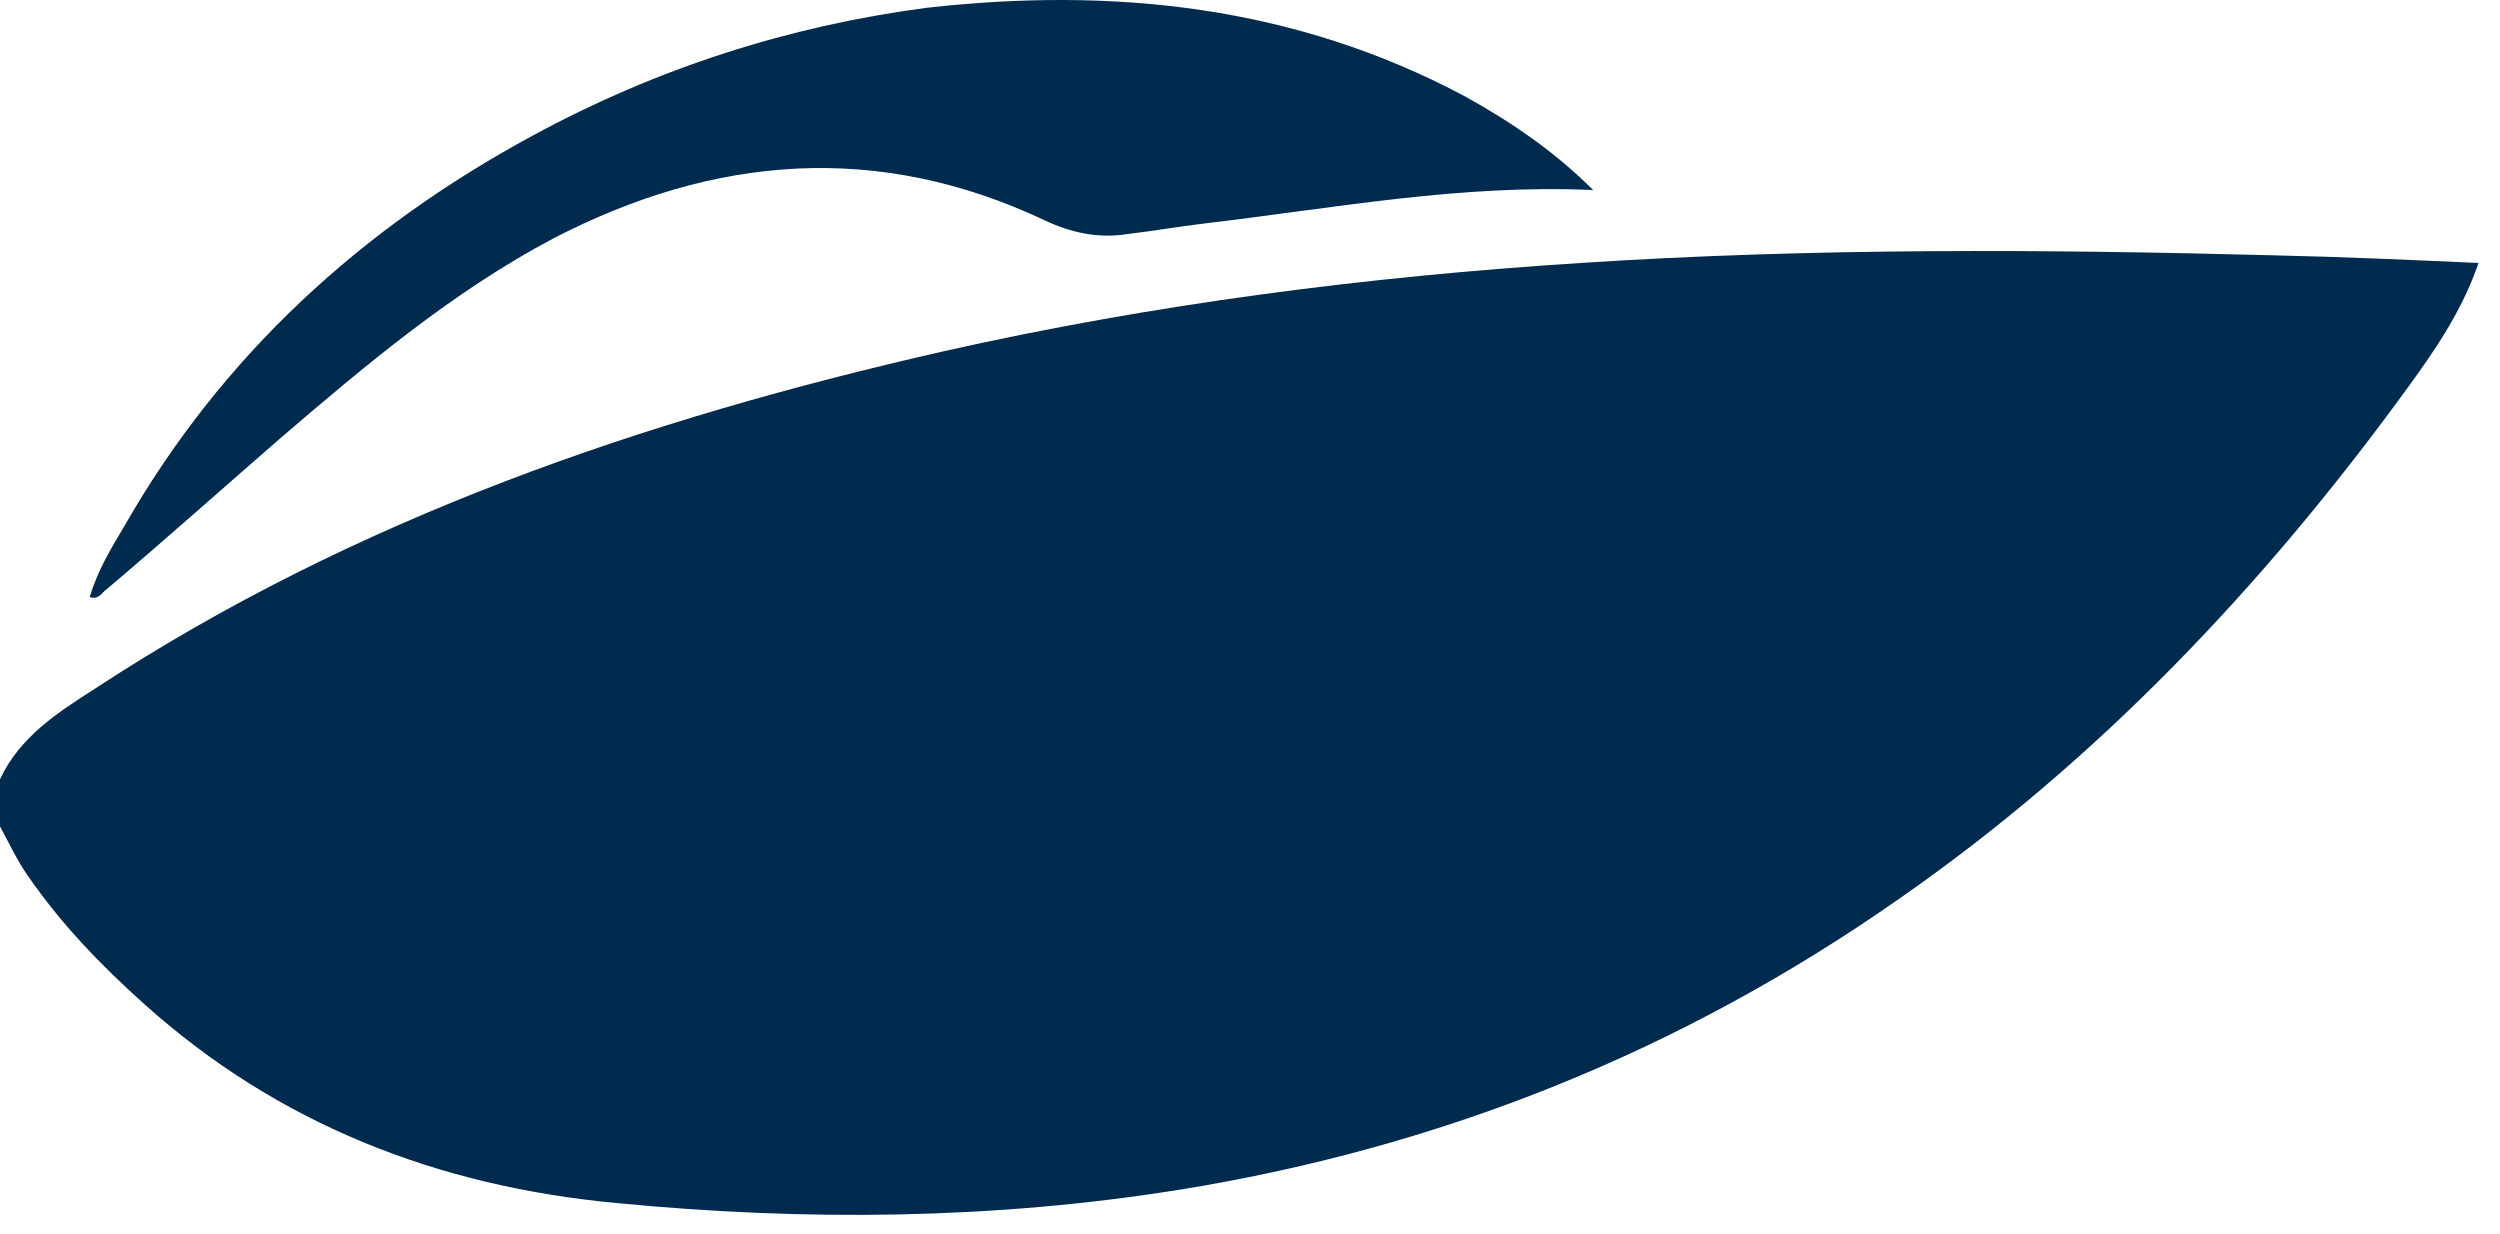
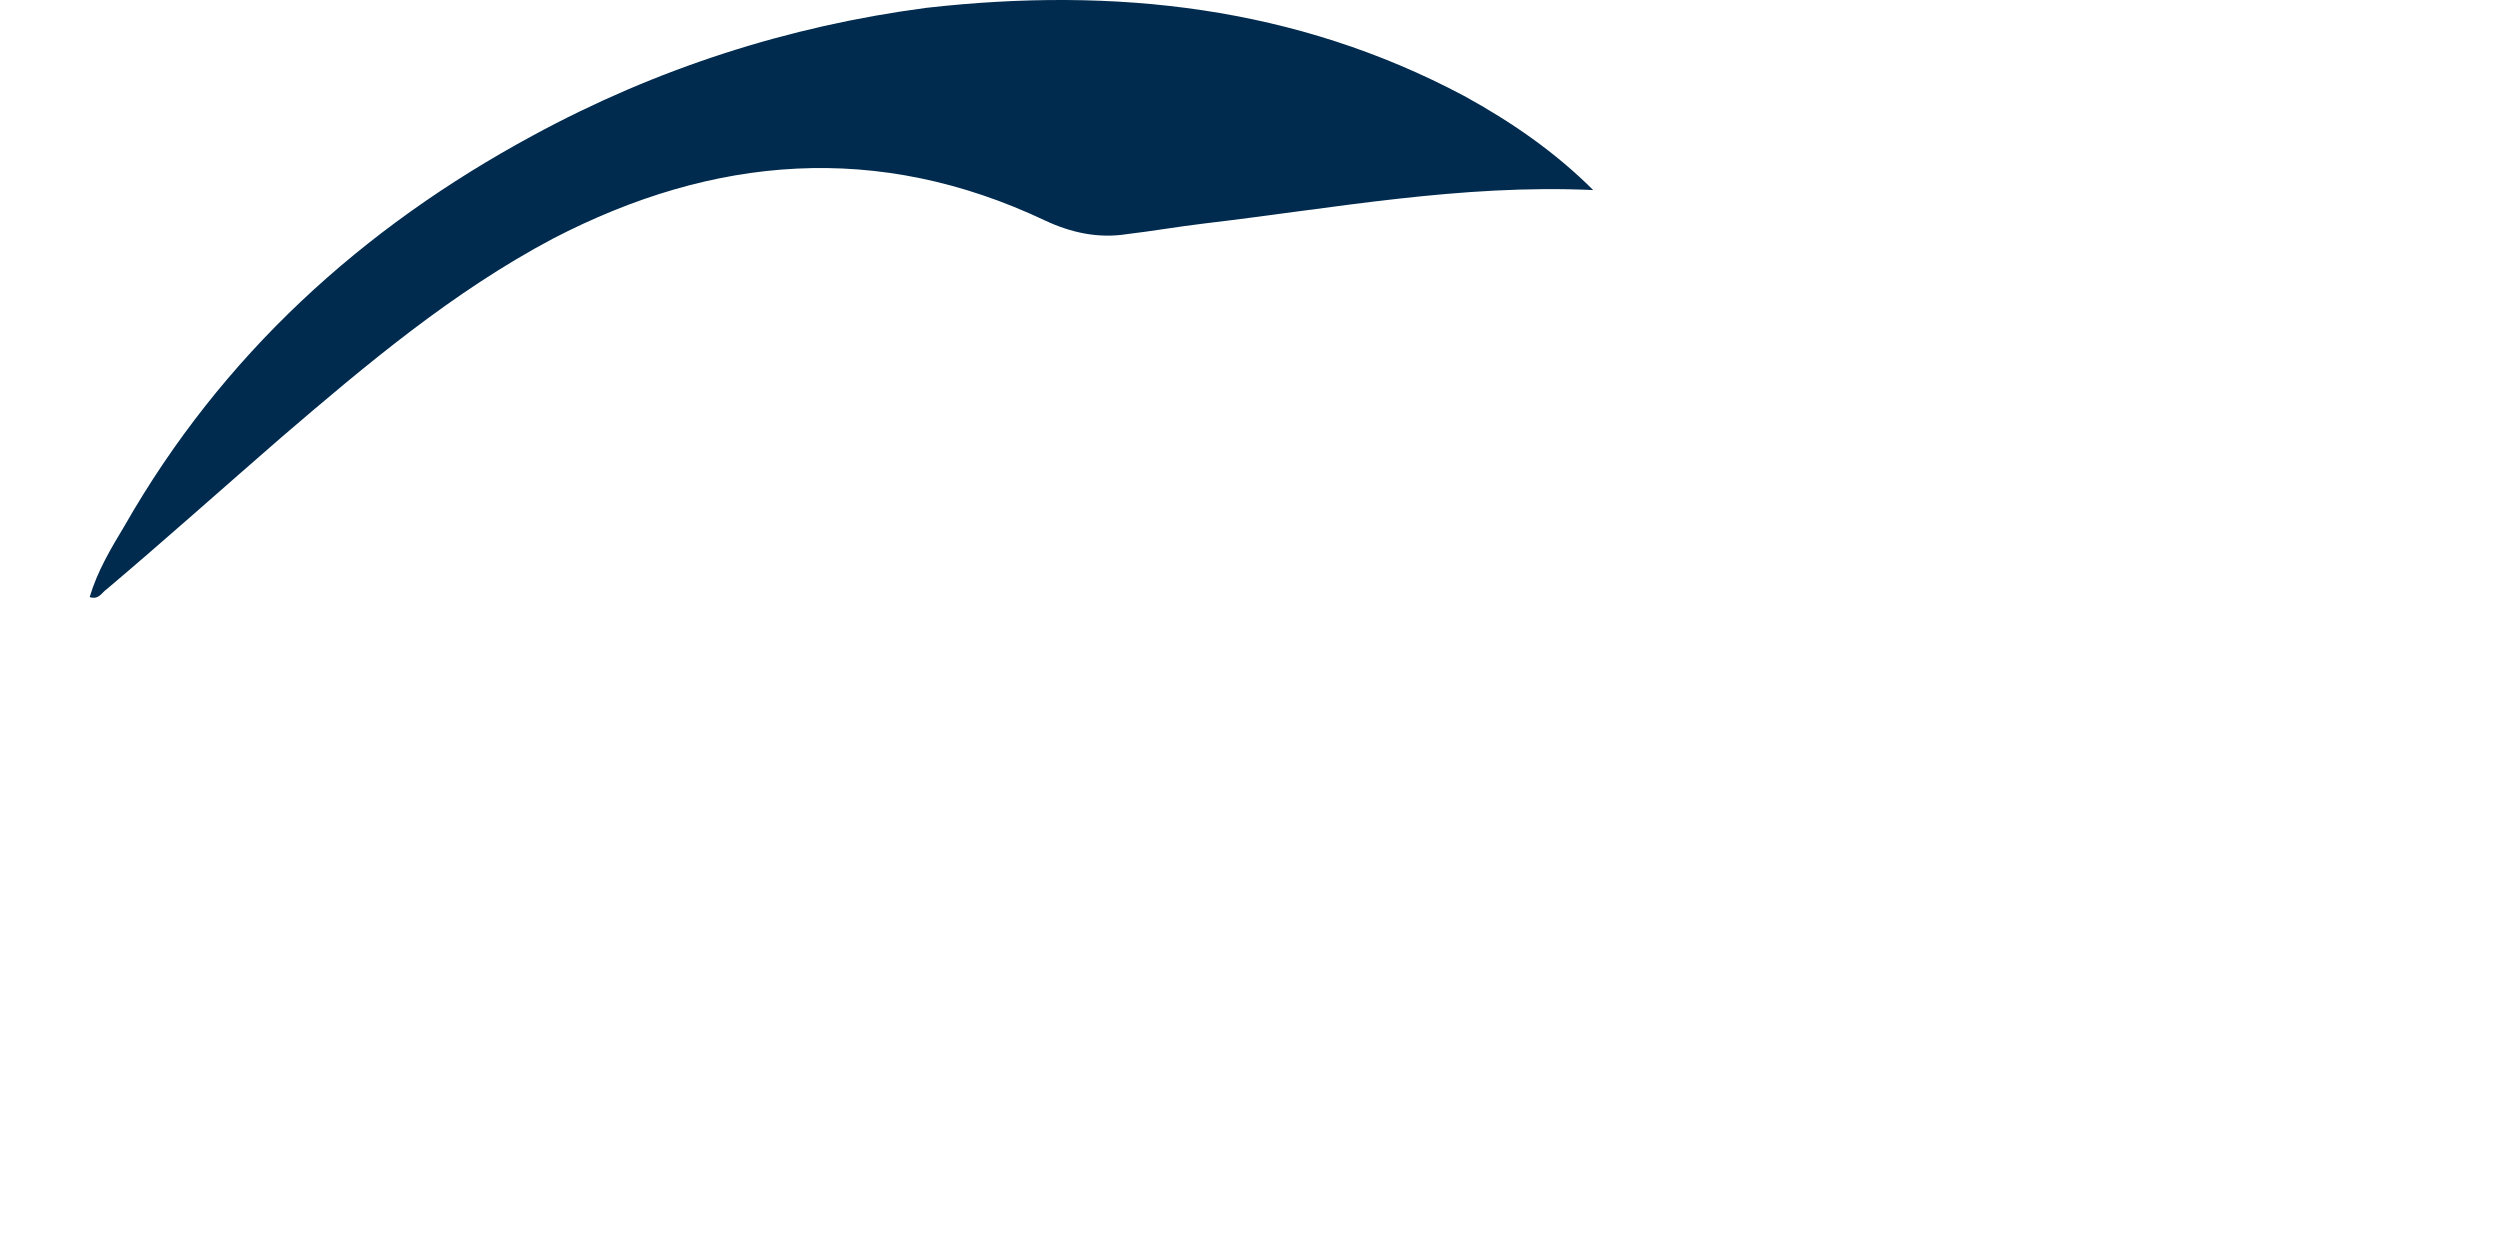
<svg xmlns="http://www.w3.org/2000/svg" width="77" height="38" viewBox="0 0 77 38" fill="none">
-   <path d="M0 24.003C0.608 22.694 1.777 21.945 2.947 21.197C10.946 15.958 19.833 12.917 29.095 10.812C35.55 9.362 42.099 8.52 48.694 8.099C55.851 7.632 63.007 7.678 70.117 7.866C72.175 7.912 74.234 8.006 76.339 8.099C75.824 9.596 74.982 10.812 74.093 12.029C69.696 18.063 64.598 23.442 58.47 27.699C51.781 32.376 44.437 35.323 36.392 36.633C30.592 37.568 24.791 37.615 18.991 37.054C13.472 36.539 8.56 34.621 4.444 30.926C3.087 29.71 1.871 28.447 0.842 26.95C0.515 26.483 0.281 25.968 0 25.453C0 24.939 0 24.471 0 24.003Z" fill="#002A4E" />
-   <path d="M49.07 5.854C45.001 5.667 41.071 6.415 37.095 6.883C36.3 6.977 35.505 7.117 34.71 7.211C33.821 7.351 32.979 7.164 32.184 6.79C27.038 4.357 21.987 4.778 17.028 7.351C13.941 8.988 11.275 11.233 8.656 13.479C6.878 15.022 5.101 16.613 3.276 18.156C3.136 18.25 3.042 18.484 2.762 18.39C2.996 17.595 3.417 16.893 3.838 16.192C6.831 10.953 11.135 7.024 16.42 4.17C20.209 2.112 24.279 0.802 28.535 0.241C34.336 -0.414 39.902 0.194 45.094 2.954C46.544 3.749 47.901 4.685 49.07 5.854Z" fill="#002A4E" />
+   <path d="M49.07 5.854C45.001 5.667 41.071 6.415 37.095 6.883C36.3 6.977 35.505 7.117 34.71 7.211C33.821 7.351 32.979 7.164 32.184 6.79C27.038 4.357 21.987 4.778 17.028 7.351C13.941 8.988 11.275 11.233 8.656 13.479C6.878 15.022 5.101 16.613 3.276 18.156C3.136 18.25 3.042 18.484 2.762 18.39C2.996 17.595 3.417 16.893 3.838 16.192C6.831 10.953 11.135 7.024 16.42 4.17C20.209 2.112 24.279 0.802 28.535 0.241C34.336 -0.414 39.902 0.194 45.094 2.954C46.544 3.749 47.901 4.685 49.07 5.854" fill="#002A4E" />
</svg>